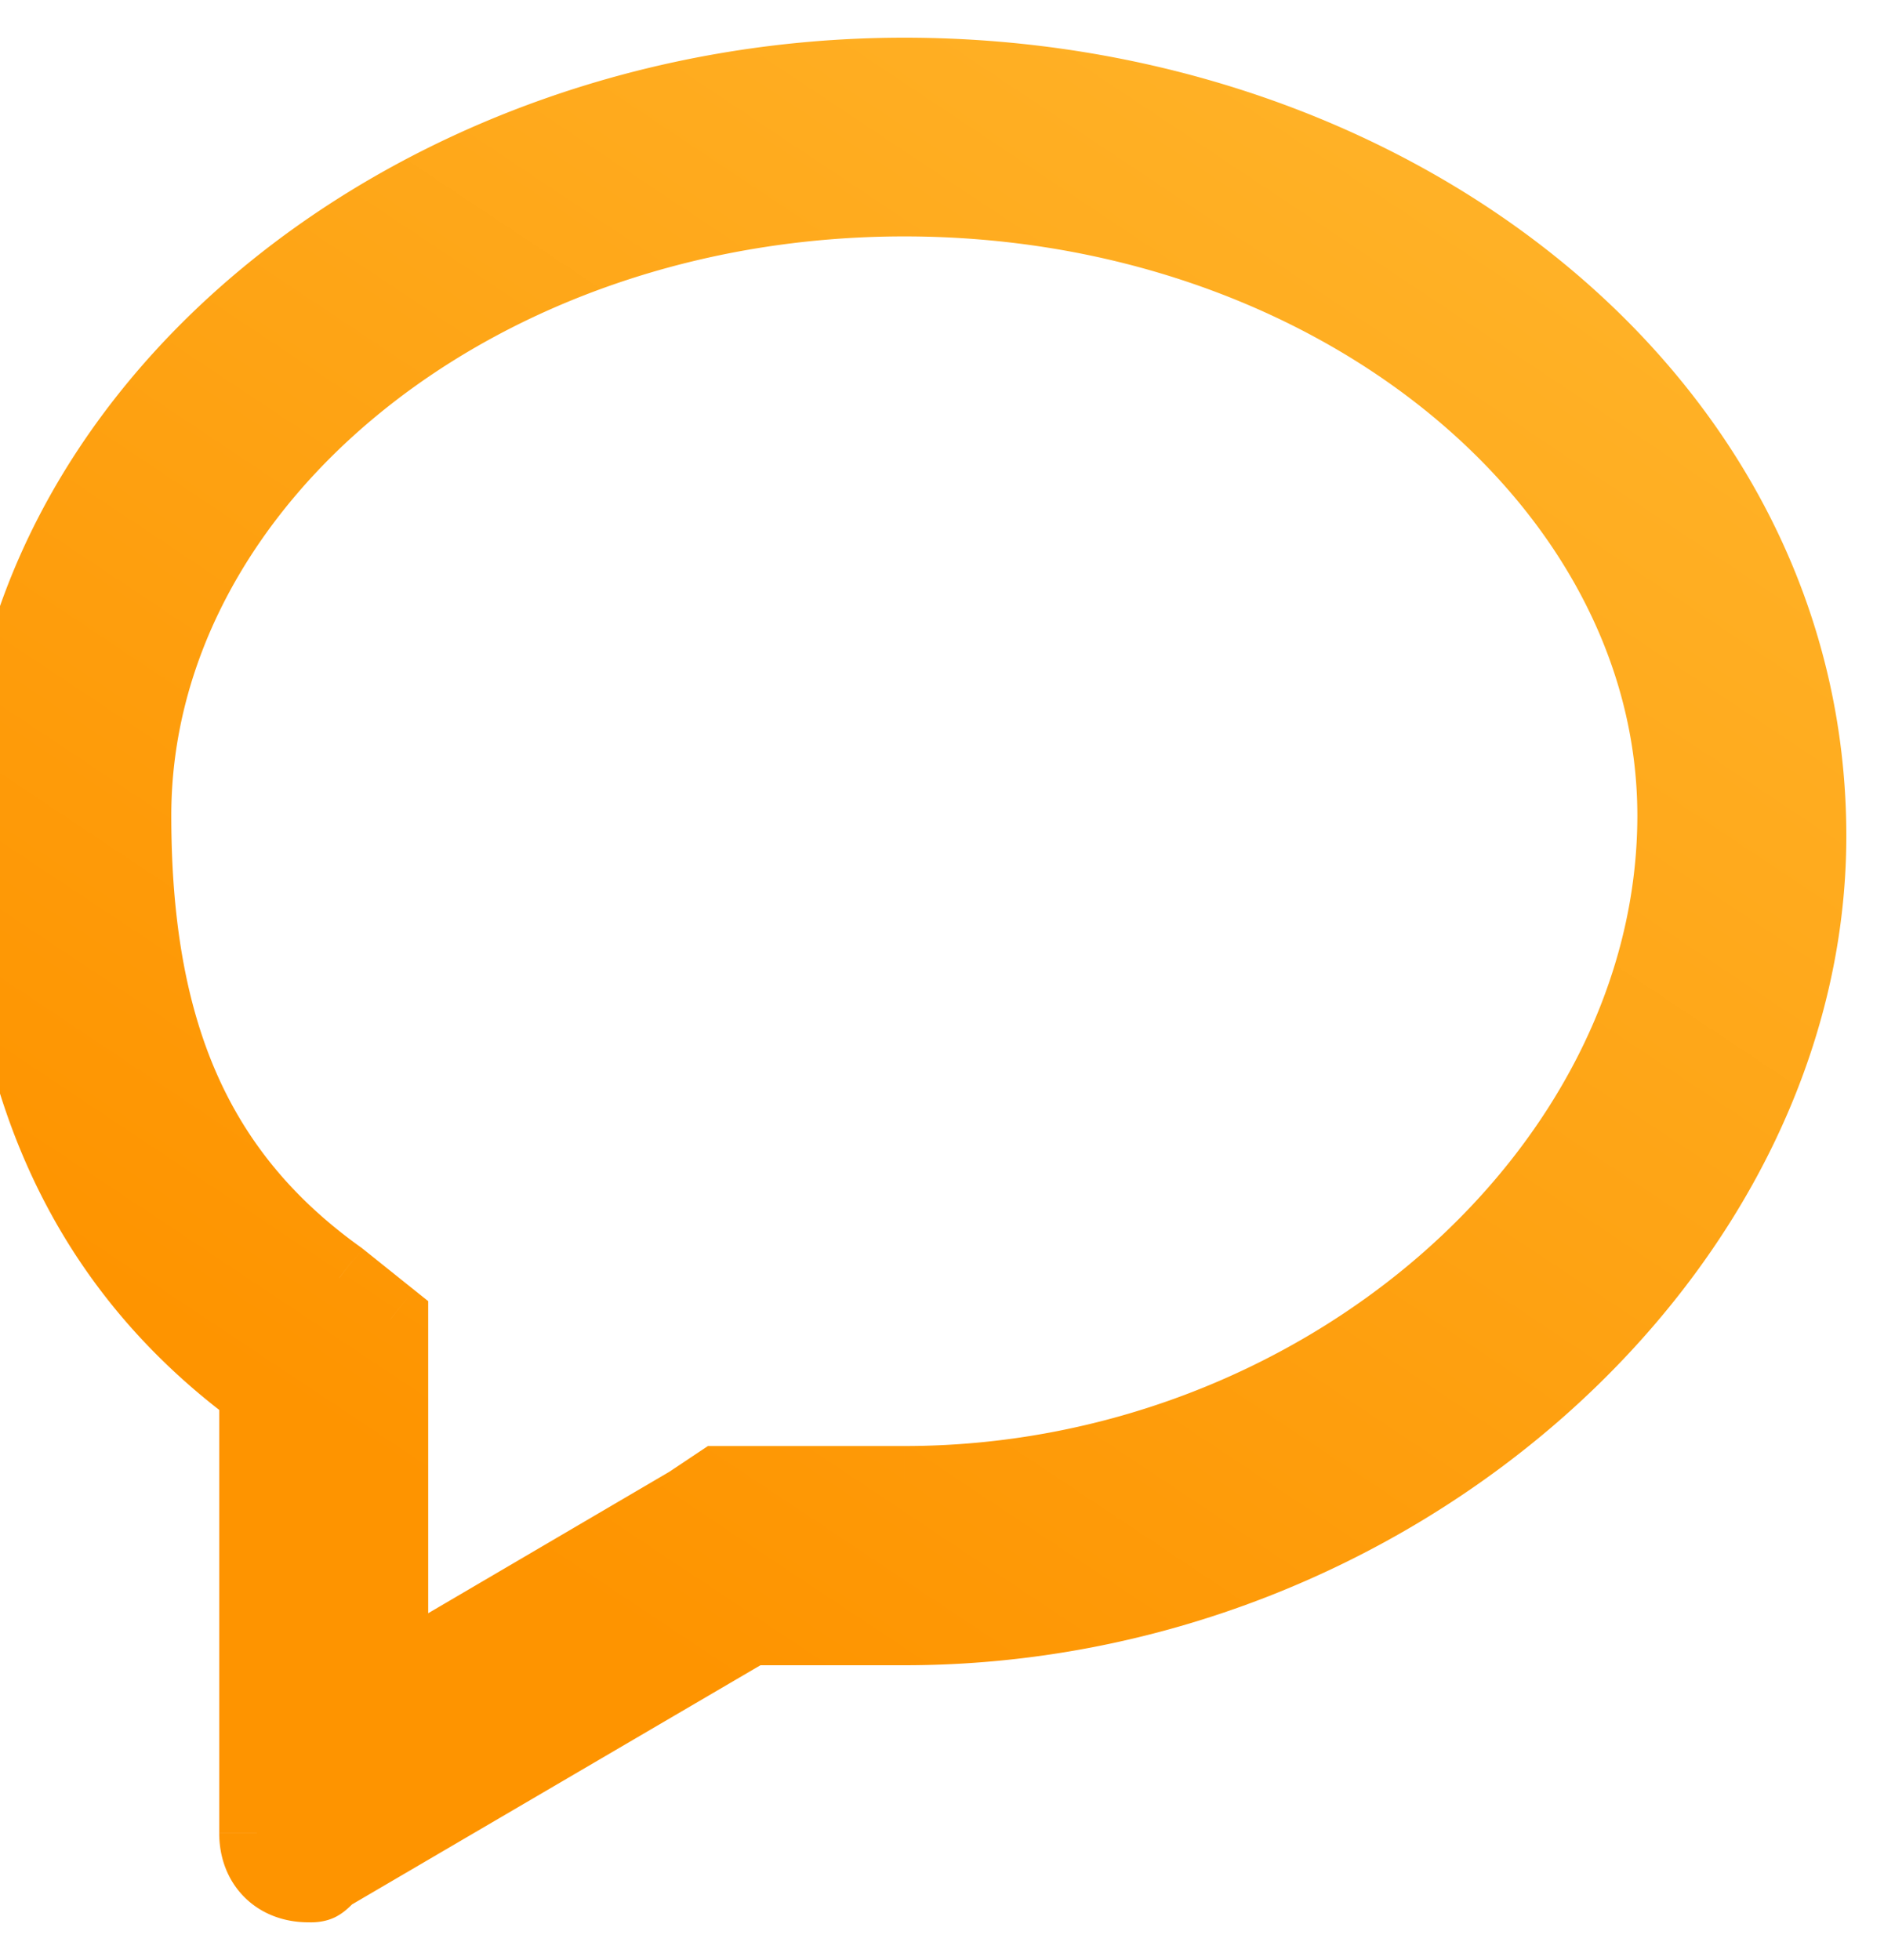
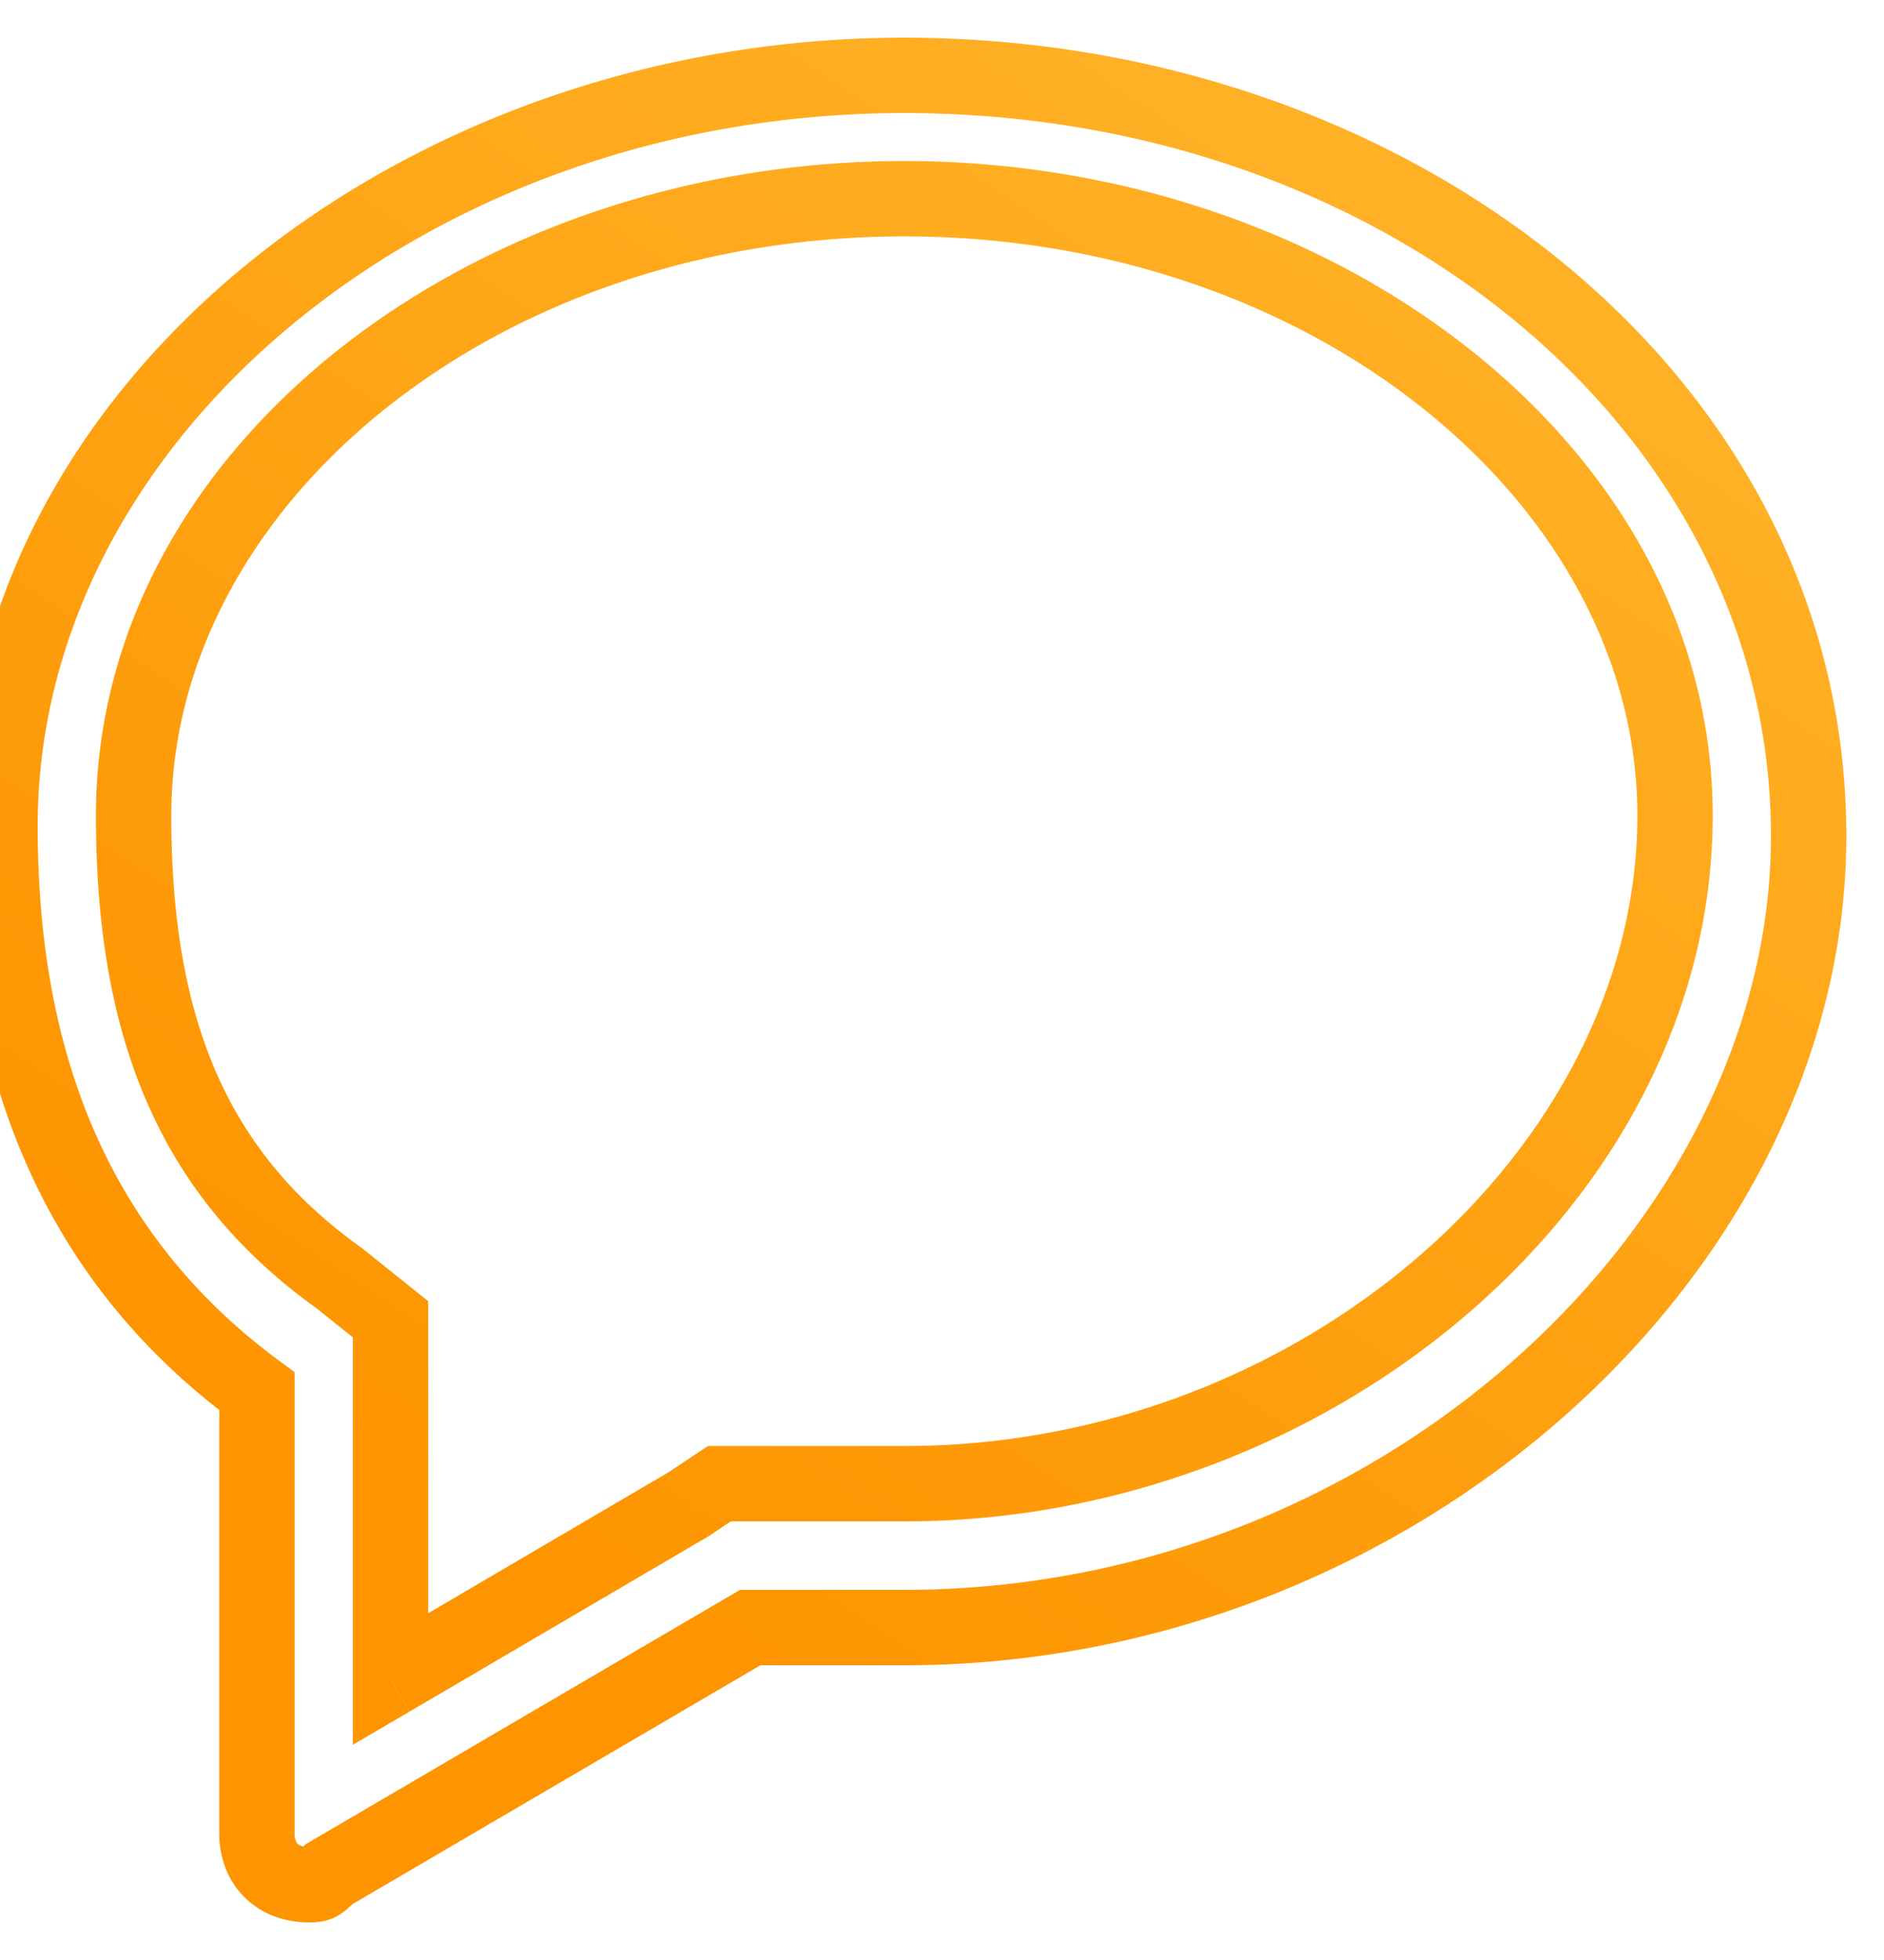
<svg xmlns="http://www.w3.org/2000/svg" width="25" height="26" fill="none">
-   <path fill-rule="evenodd" clip-rule="evenodd" d="M0 10.954C0 5.5 5.455 1 12 1c6.546 0 12 4.364 12 10.09 0 5.456-5.454 10.5-12 10.5H9.955l-5.591 3.274C4.227 25 4.227 25 4.09 25c-.41 0-.682-.273-.682-.682v-5.864C.82 16.546 0 13.819 0 10.954Zm22.227-.136c0-4.5-4.636-8.182-10.227-8.182-5.59 0-10.227 3.682-10.227 8.182 0 2.864.818 4.773 2.727 6.136l.682.546v4.773l3.954-2.319.41-.272H12c5.454 0 10.227-4.091 10.227-8.864Z" fill="url(#a)" />
  <path d="M9.955 21.59v-.5h-.136l-.117.07.253.43Zm-5.591 3.274-.253-.432-.055.033-.046.045.354.354Zm-.955-6.41h.5v-.252l-.203-.15-.297.402Zm1.091-1.5.312-.39-.01-.008-.011-.008-.291.407Zm.682.546h.5v-.24l-.188-.15-.312.39Zm0 4.773h-.5v.872l.753-.44-.253-.432Zm3.954-2.319.253.432.013-.007.012-.008-.278-.416Zm.41-.272v-.5h-.152l-.126.084.277.416ZM12 .5C5.27.5-.5 5.14-.5 10.954h1C.5 5.86 5.638 1.5 12 1.5v-1Zm12.5 10.59C24.5 5.004 18.73.5 12 .5v1c6.362 0 11.5 4.224 11.5 9.59h1Zm-12.5 11c6.766 0 12.5-5.215 12.5-11h-1c0 5.126-5.175 10-11.5 10v1Zm-2.045 0H12v-1H9.955v1Zm-5.339 3.205 5.591-3.273-.505-.863-5.591 3.273.505.863Zm-.525.205c.03 0 .198.011.36-.07a.75.75 0 0 0 .166-.116c.034-.03.07-.067.1-.097l-.707-.707c-.017.018-.03.03-.042.041a.59.59 0 0 1-.02.02c-.008.007.014-.014.056-.035a.367.367 0 0 1 .118-.036h.004-.035v1Zm-1.182-1.182c0 .318.108.622.334.848.226.226.53.334.848.334v-1c-.091 0-.128-.028-.14-.041-.014-.013-.042-.05-.042-.14h-1Zm0-5.864v5.864h1v-5.864h-1Zm-3.409-7.5c0 2.962.851 5.869 3.612 7.903l.594-.805C1.285 16.268.5 13.72.5 10.954h-1ZM12 3.136c5.426 0 9.727 3.558 9.727 7.682h1c0-4.875-4.971-8.682-10.727-8.682v1Zm-9.727 7.682c0-4.124 4.301-7.682 9.727-7.682v-1c-5.756 0-10.727 3.807-10.727 8.682h1Zm2.518 5.73c-.888-.634-1.509-1.384-1.913-2.3-.407-.924-.605-2.043-.605-3.43h-1c0 1.478.21 2.745.69 3.832.482 1.095 1.225 1.982 2.246 2.711l.582-.813Zm.703.562-.682-.546-.624.781.681.545.625-.78Zm.188 1.208V17.5h-1v.818h1Zm0 3.955v-3.955h-1v3.955h1Zm3.201-2.75L4.93 21.841l.506.863 3.954-2.318-.505-.863Zm.385-.257-.409.273.555.832.409-.273-.555-.832Zm.687-.084h-.41v1h.41v-1Zm2.045 0H9.955v1H12v-1Zm9.727-8.364c0 4.43-4.477 8.364-9.727 8.364v1c5.66 0 10.727-4.249 10.727-9.364h-1Z" fill="url(#b)" />
  <defs>
    <linearGradient id="a" x1="11.819" y1="-11.19" x2="-4.413" y2="13.173" gradientUnits="userSpaceOnUse">
      <stop stop-color="#FB3" />
      <stop offset="1" stop-color="#FE9400" />
    </linearGradient>
    <linearGradient id="b" x1="11.819" y1="-11.19" x2="-4.413" y2="13.173" gradientUnits="userSpaceOnUse">
      <stop stop-color="#FB3" />
      <stop offset="1" stop-color="#FE9400" />
    </linearGradient>
  </defs>
</svg>